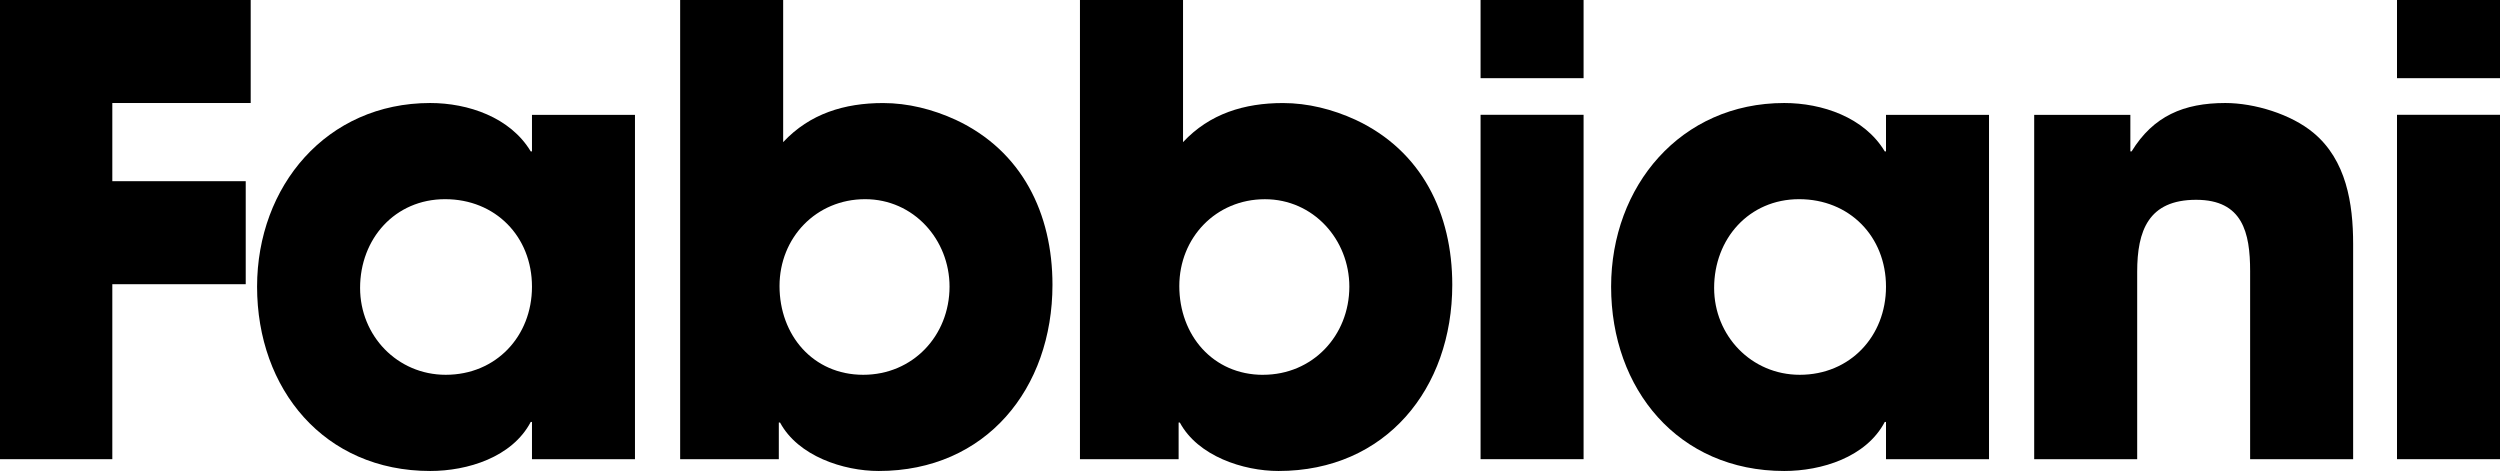
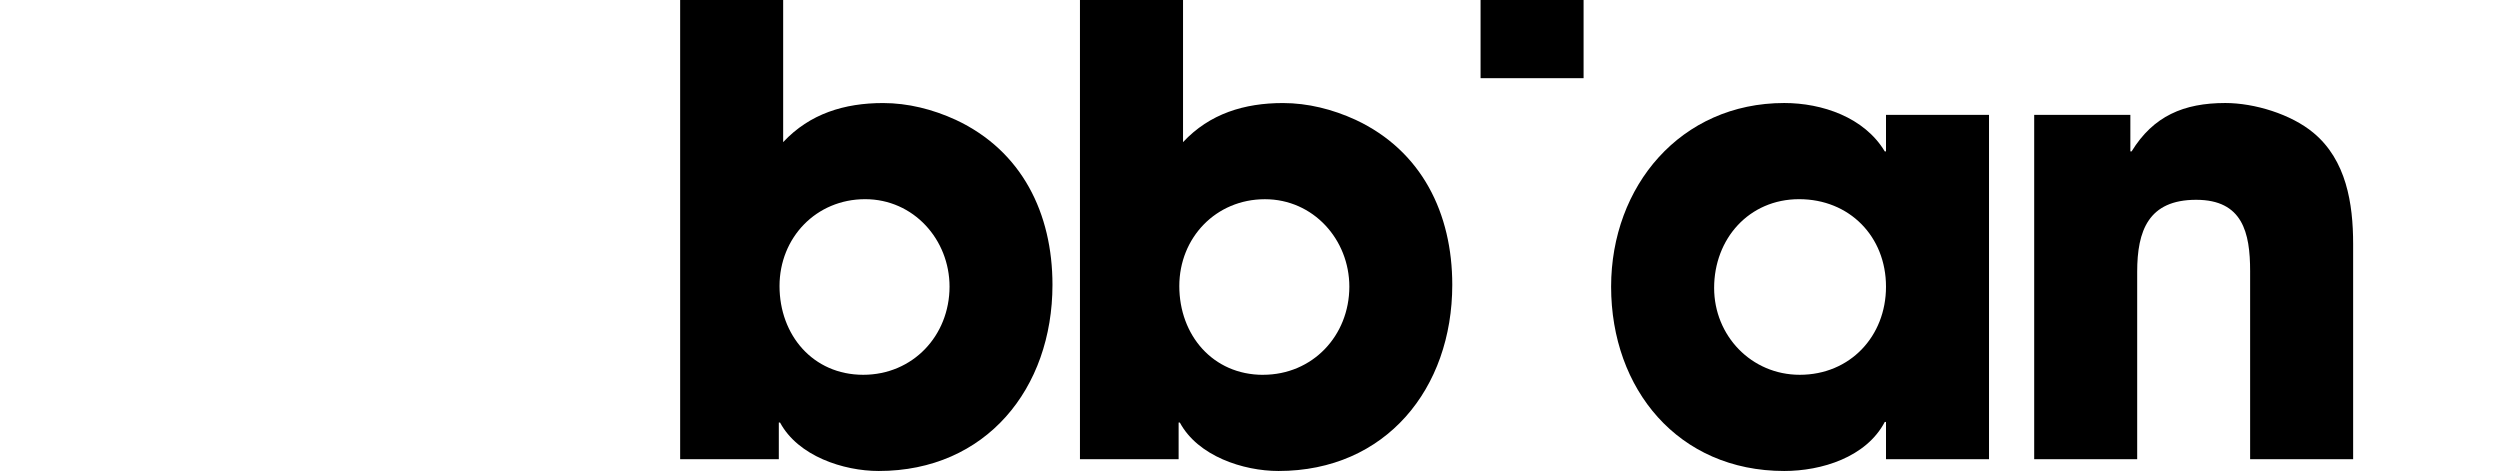
<svg xmlns="http://www.w3.org/2000/svg" viewBox="0 0 1523.37 286.99">
  <g id="Layer_2" data-name="Layer 2">
    <g id="Layer_1-2" data-name="Layer 1">
-       <polygon points="0 279.8 68.44 279.8 68.44 173.18 149.73 173.18 149.73 110.41 68.44 110.41 68.44 62.77 152.76 62.77 152.76 0 0 0 0 279.8" />
-       <path d="M324.16,92.26h-.76c-12.48-20.8-38.19-29.49-61.25-29.49-63.15,0-105.5,50.66-105.5,111.92,0,62.39,40.84,112.3,105.5,112.3,22.68,0,49.91-8.32,61.25-29.87h.76V279.8h62.76V70H324.16ZM271.6,228.38c-29.49,0-52.18-23.82-52.18-52.94,0-29.87,21.17-54.07,51.8-54.07s52.94,22.69,52.94,53.32C324.16,204.94,302.23,228.38,271.6,228.38Z" />
      <path d="M582.33,73c-14-6.43-29.11-10.21-44.24-10.21-23.44,0-44.62,6.42-60.87,23.82V0H414.45V279.8h60.12V257.49h.76c11,20.42,38.56,29.5,60.12,29.5,65.41,0,105.87-50.29,105.87-113.44C641.32,130.07,622.79,91.88,582.33,73ZM526,228.38c-30.62,0-51-24.2-51-54.07,0-29.49,22.31-52.94,52.18-52.94,29.49,0,51.42,24.58,51.42,53.32C578.55,204.56,556.24,228.38,526,228.38Z" />
      <path d="M826,73c-14-6.43-29.12-10.21-44.24-10.21-23.44,0-44.62,6.42-60.88,23.82V0H658.07V279.8h60.12V257.49h.75c11,20.42,38.57,29.5,60.12,29.5,65.42,0,105.88-50.29,105.88-113.44C884.94,130.07,866.41,91.88,826,73Zm-56.34,155.4c-30.63,0-51.05-24.2-51.05-54.07,0-29.49,22.31-52.94,52.18-52.94,29.5,0,51.43,24.58,51.43,53.32C822.17,204.56,799.86,228.38,769.61,228.38Z" />
      <rect x="902.18" width="62.77" height="47.64" />
-       <rect x="902.18" y="69.95" width="62.77" height="209.85" />
      <path d="M1149.23,92.26h-.75c-12.48-20.8-38.19-29.49-61.26-29.49-63.14,0-105.49,50.66-105.49,111.92,0,62.39,40.84,112.3,105.49,112.3,22.69,0,49.91-8.32,61.26-29.87h.75V279.8H1212V70h-62.77Zm-52.55,136.12c-29.5,0-52.18-23.82-52.18-52.94,0-29.87,21.17-54.07,51.8-54.07s52.93,22.69,52.93,53.32C1149.23,204.94,1127.3,228.38,1096.68,228.38Z" />
      <path d="M1409.68,80.92c-13.61-11.35-35.92-18.15-53.69-18.15-25.34,0-43.87,7.94-57.1,29.49h-.76V70h-58.6V279.8h62.76V165.61c0-25,6.81-43.86,35.92-43.86,28.36,0,32.9,20,32.9,43.49V279.8h62.77V148.6C1433.88,124,1429.72,97.55,1409.68,80.92Z" />
-       <rect x="1460.61" width="62.77" height="47.64" />
-       <rect x="1460.61" y="69.95" width="62.77" height="209.85" />
    </g>
  </g>
</svg>